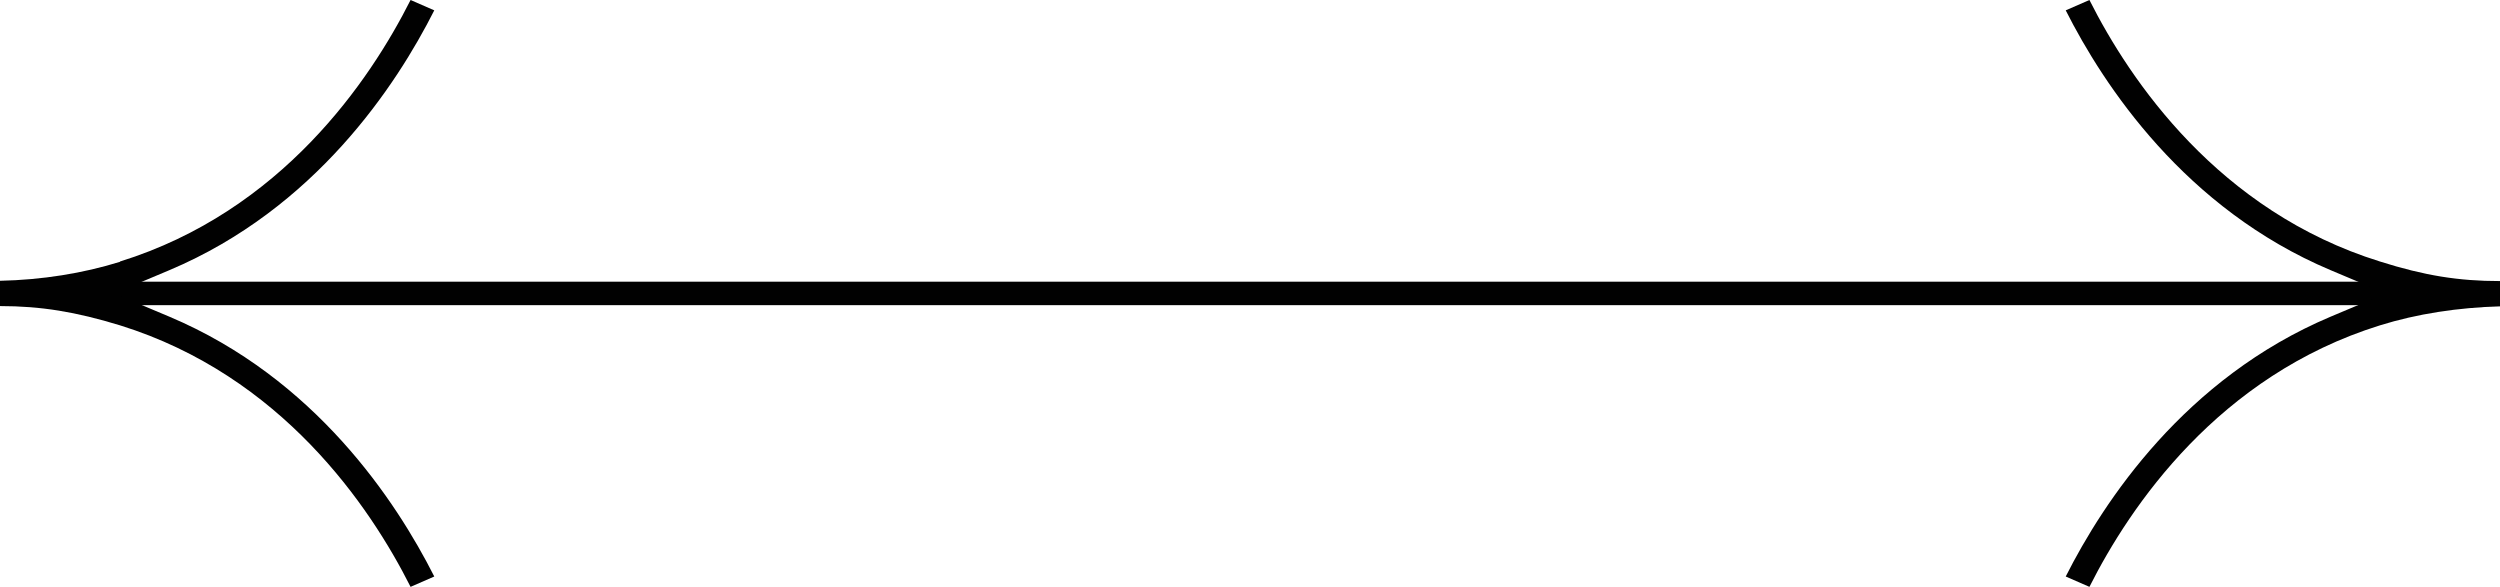
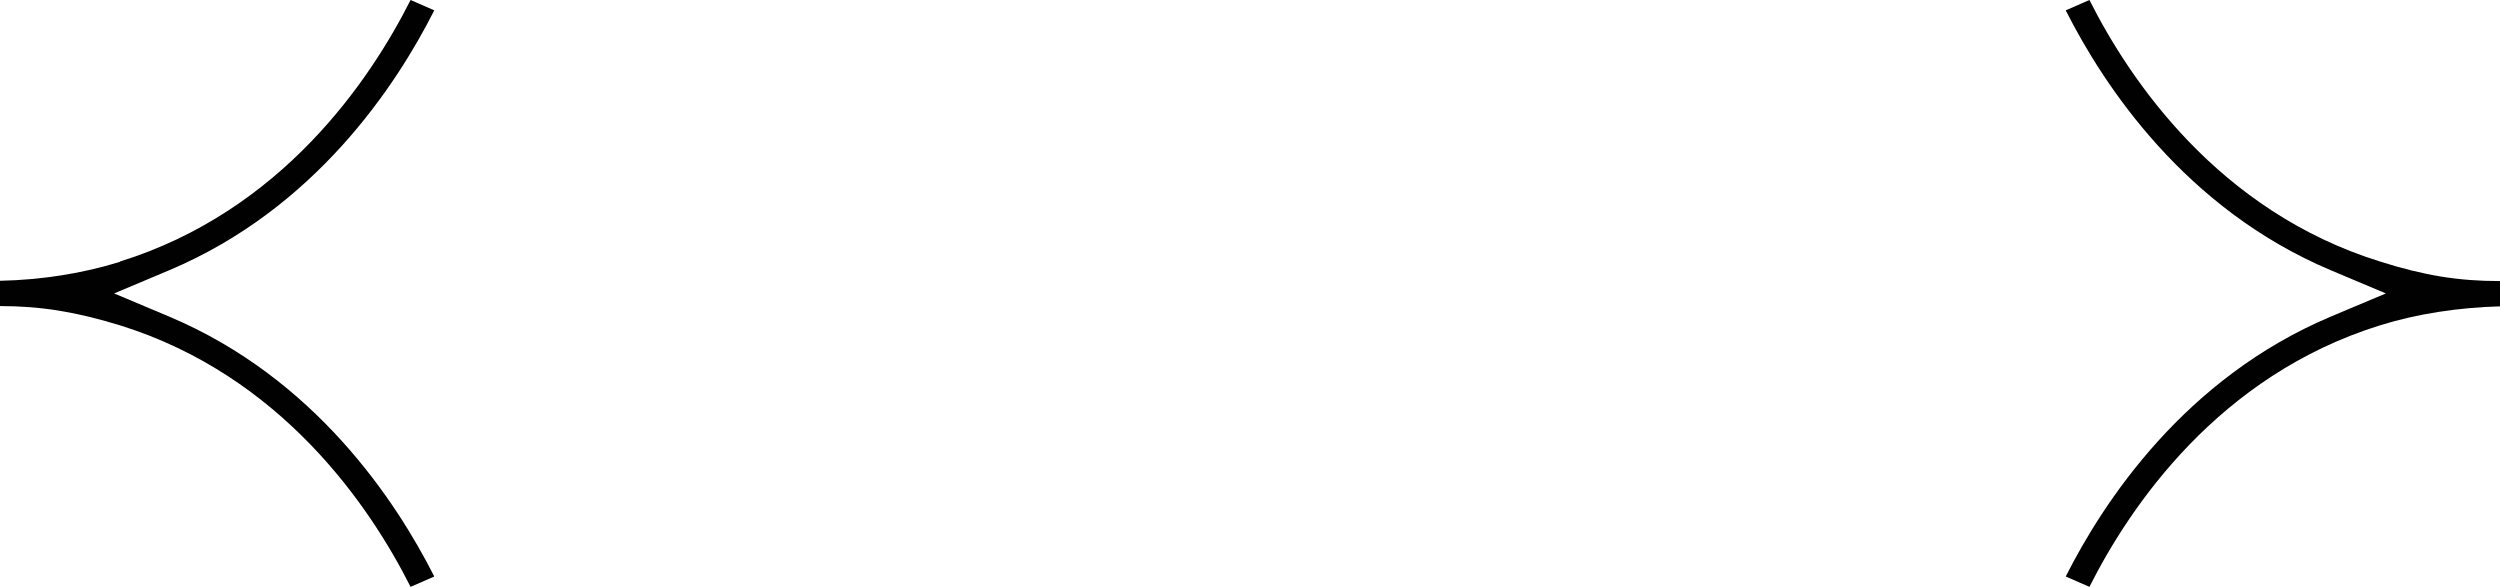
<svg xmlns="http://www.w3.org/2000/svg" width="852" height="200" viewBox="0 0 852 200" fill="none">
-   <path d="M852 96H0V104H852V96Z" fill="#010101" />
  <path d="M40.889 89.226C28.323 93.144 14.261 95.397 0 95.691V104.31C13.962 104.31 25.83 106.268 40.889 110.872C95.941 128.012 126.059 172.478 139.922 200L148 196.474C135.035 170.813 107.41 128.893 57.744 107.933L38.895 100L57.744 92.067C107.41 71.107 135.035 29.187 148 3.526L139.922 0C126.059 27.522 95.941 71.988 40.889 89.128V89.226Z" fill="#010101" />
  <path d="M811.11 110.872C823.677 106.954 837.739 104.799 852 104.407V95.788H851.9C837.938 95.788 826.27 93.927 811.11 89.128C756.059 71.988 725.941 27.522 712.078 0L704 3.526C716.965 29.187 744.59 71.107 794.256 92.067L813.105 100L794.256 107.933C744.59 128.893 716.965 170.813 704 196.474L712.078 200C725.941 172.478 756.059 128.012 811.11 110.872Z" fill="#010101" />
</svg>